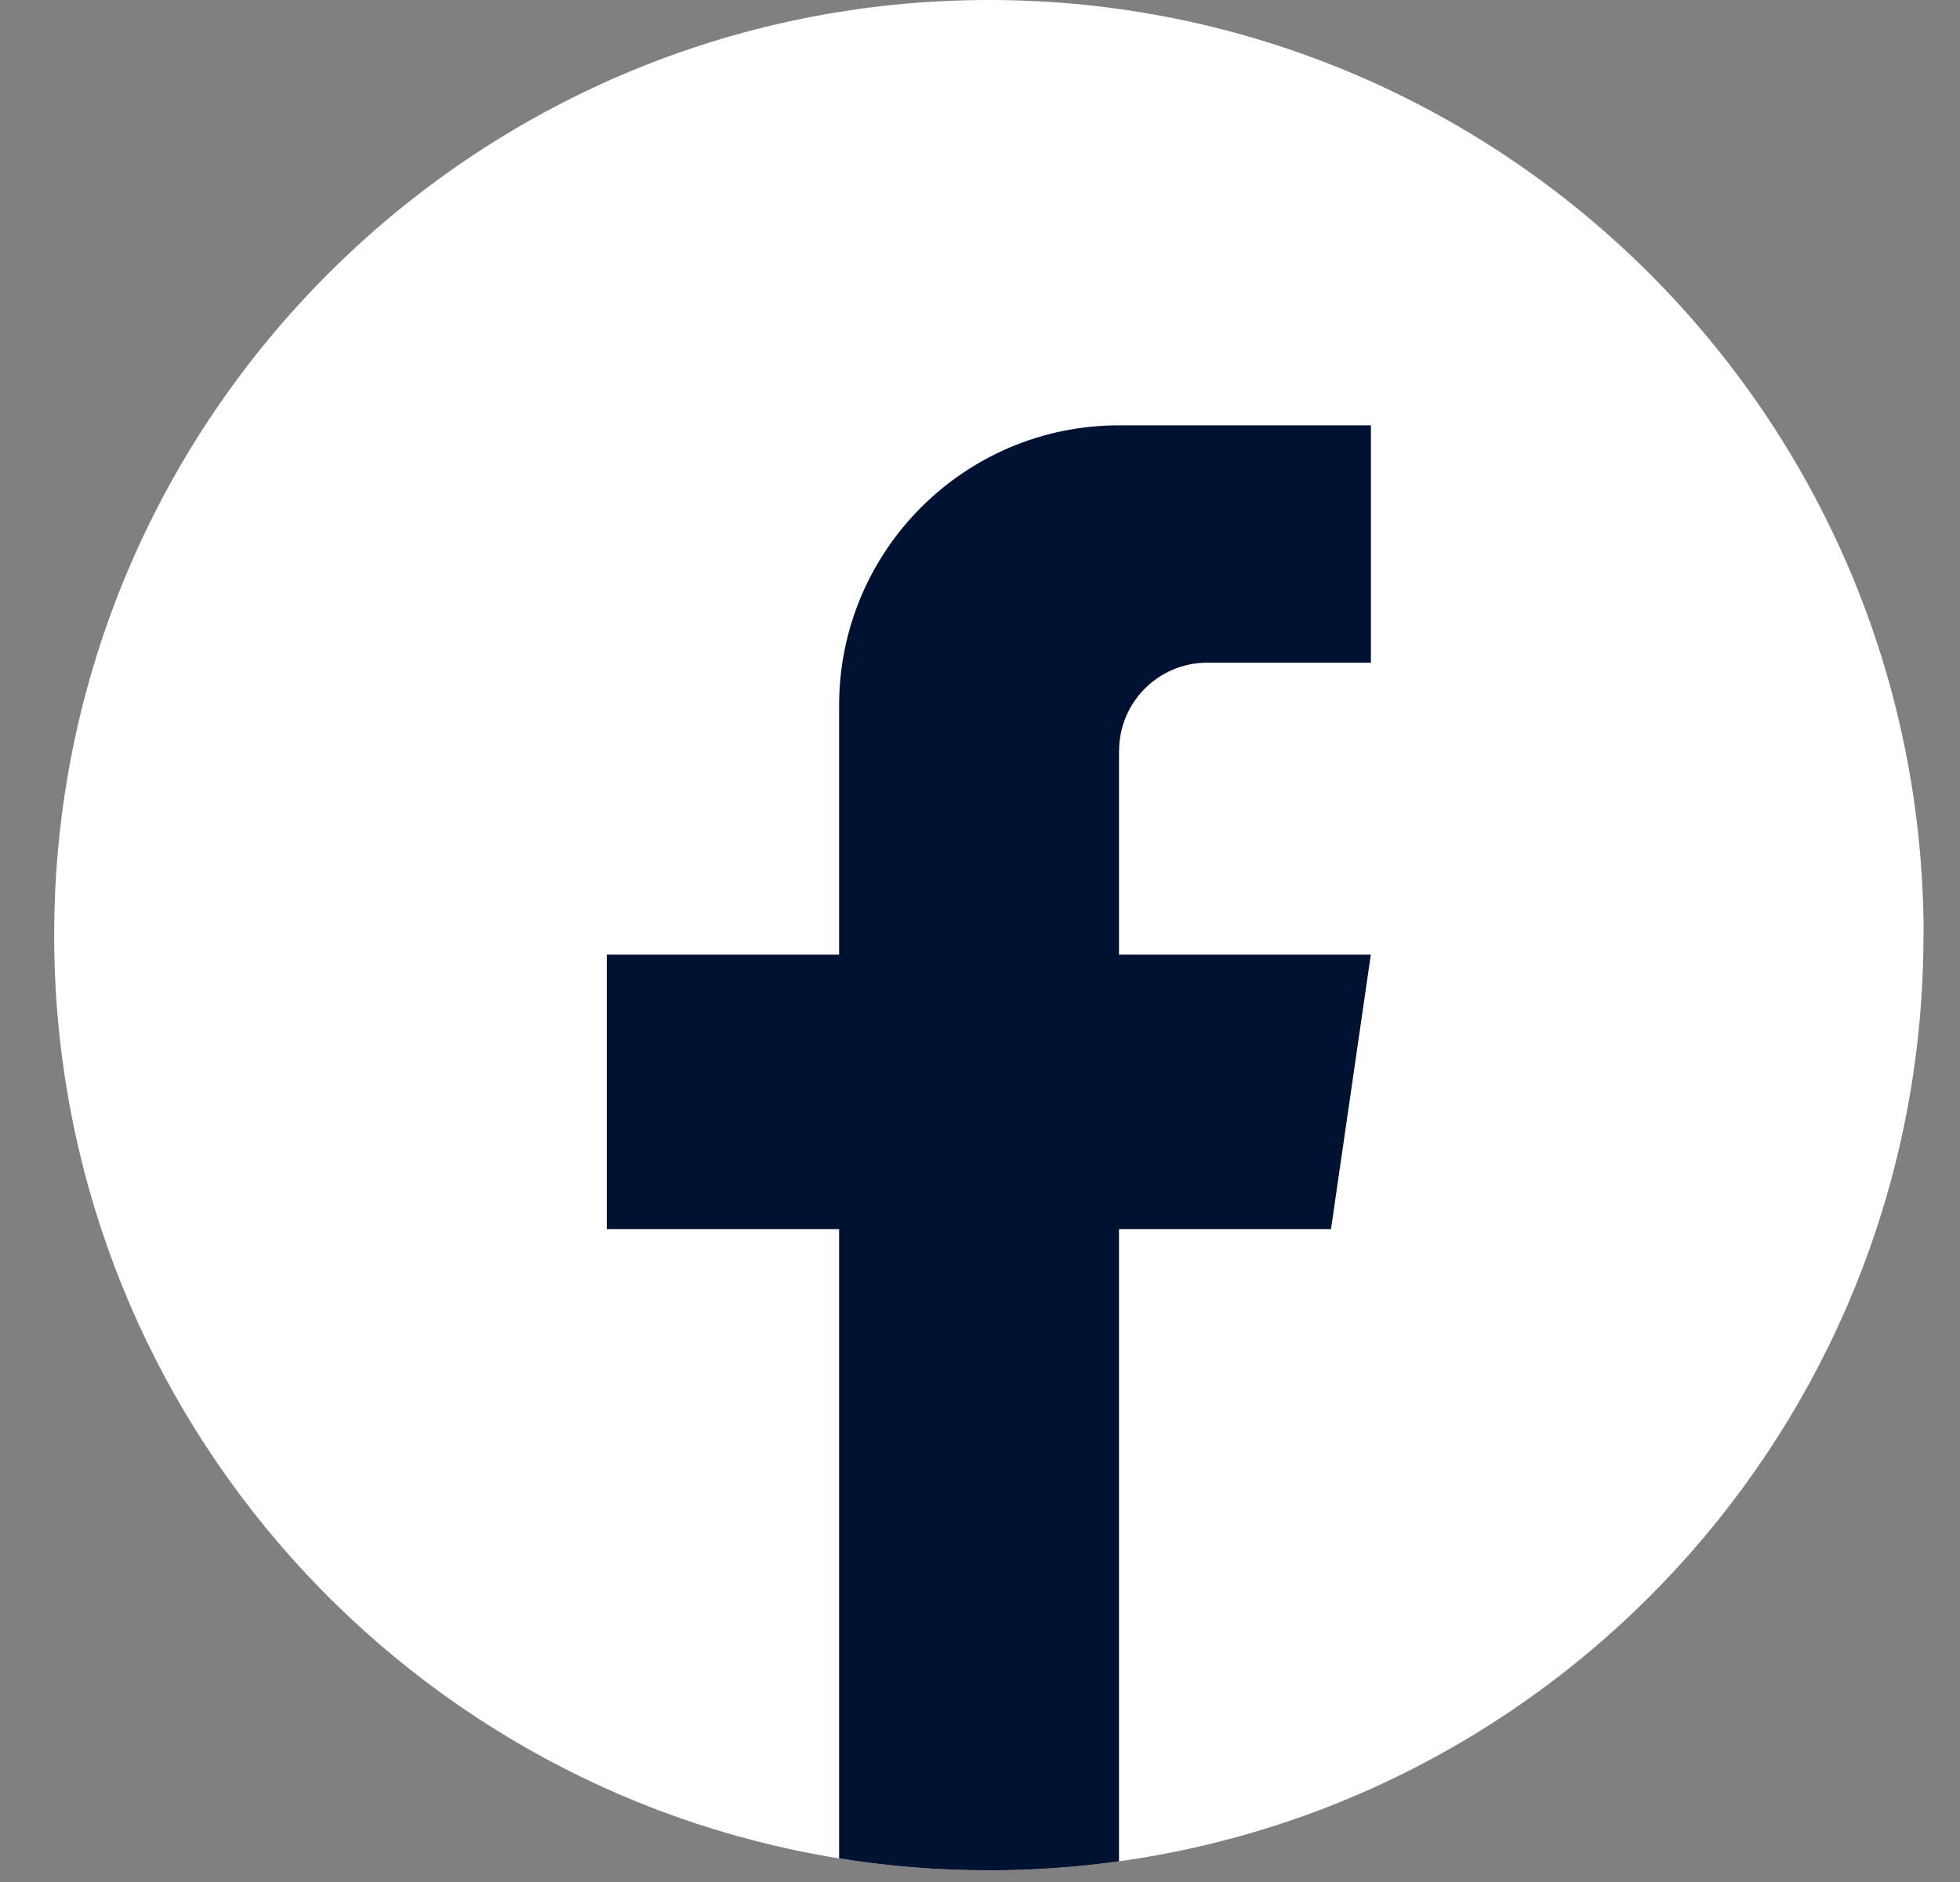
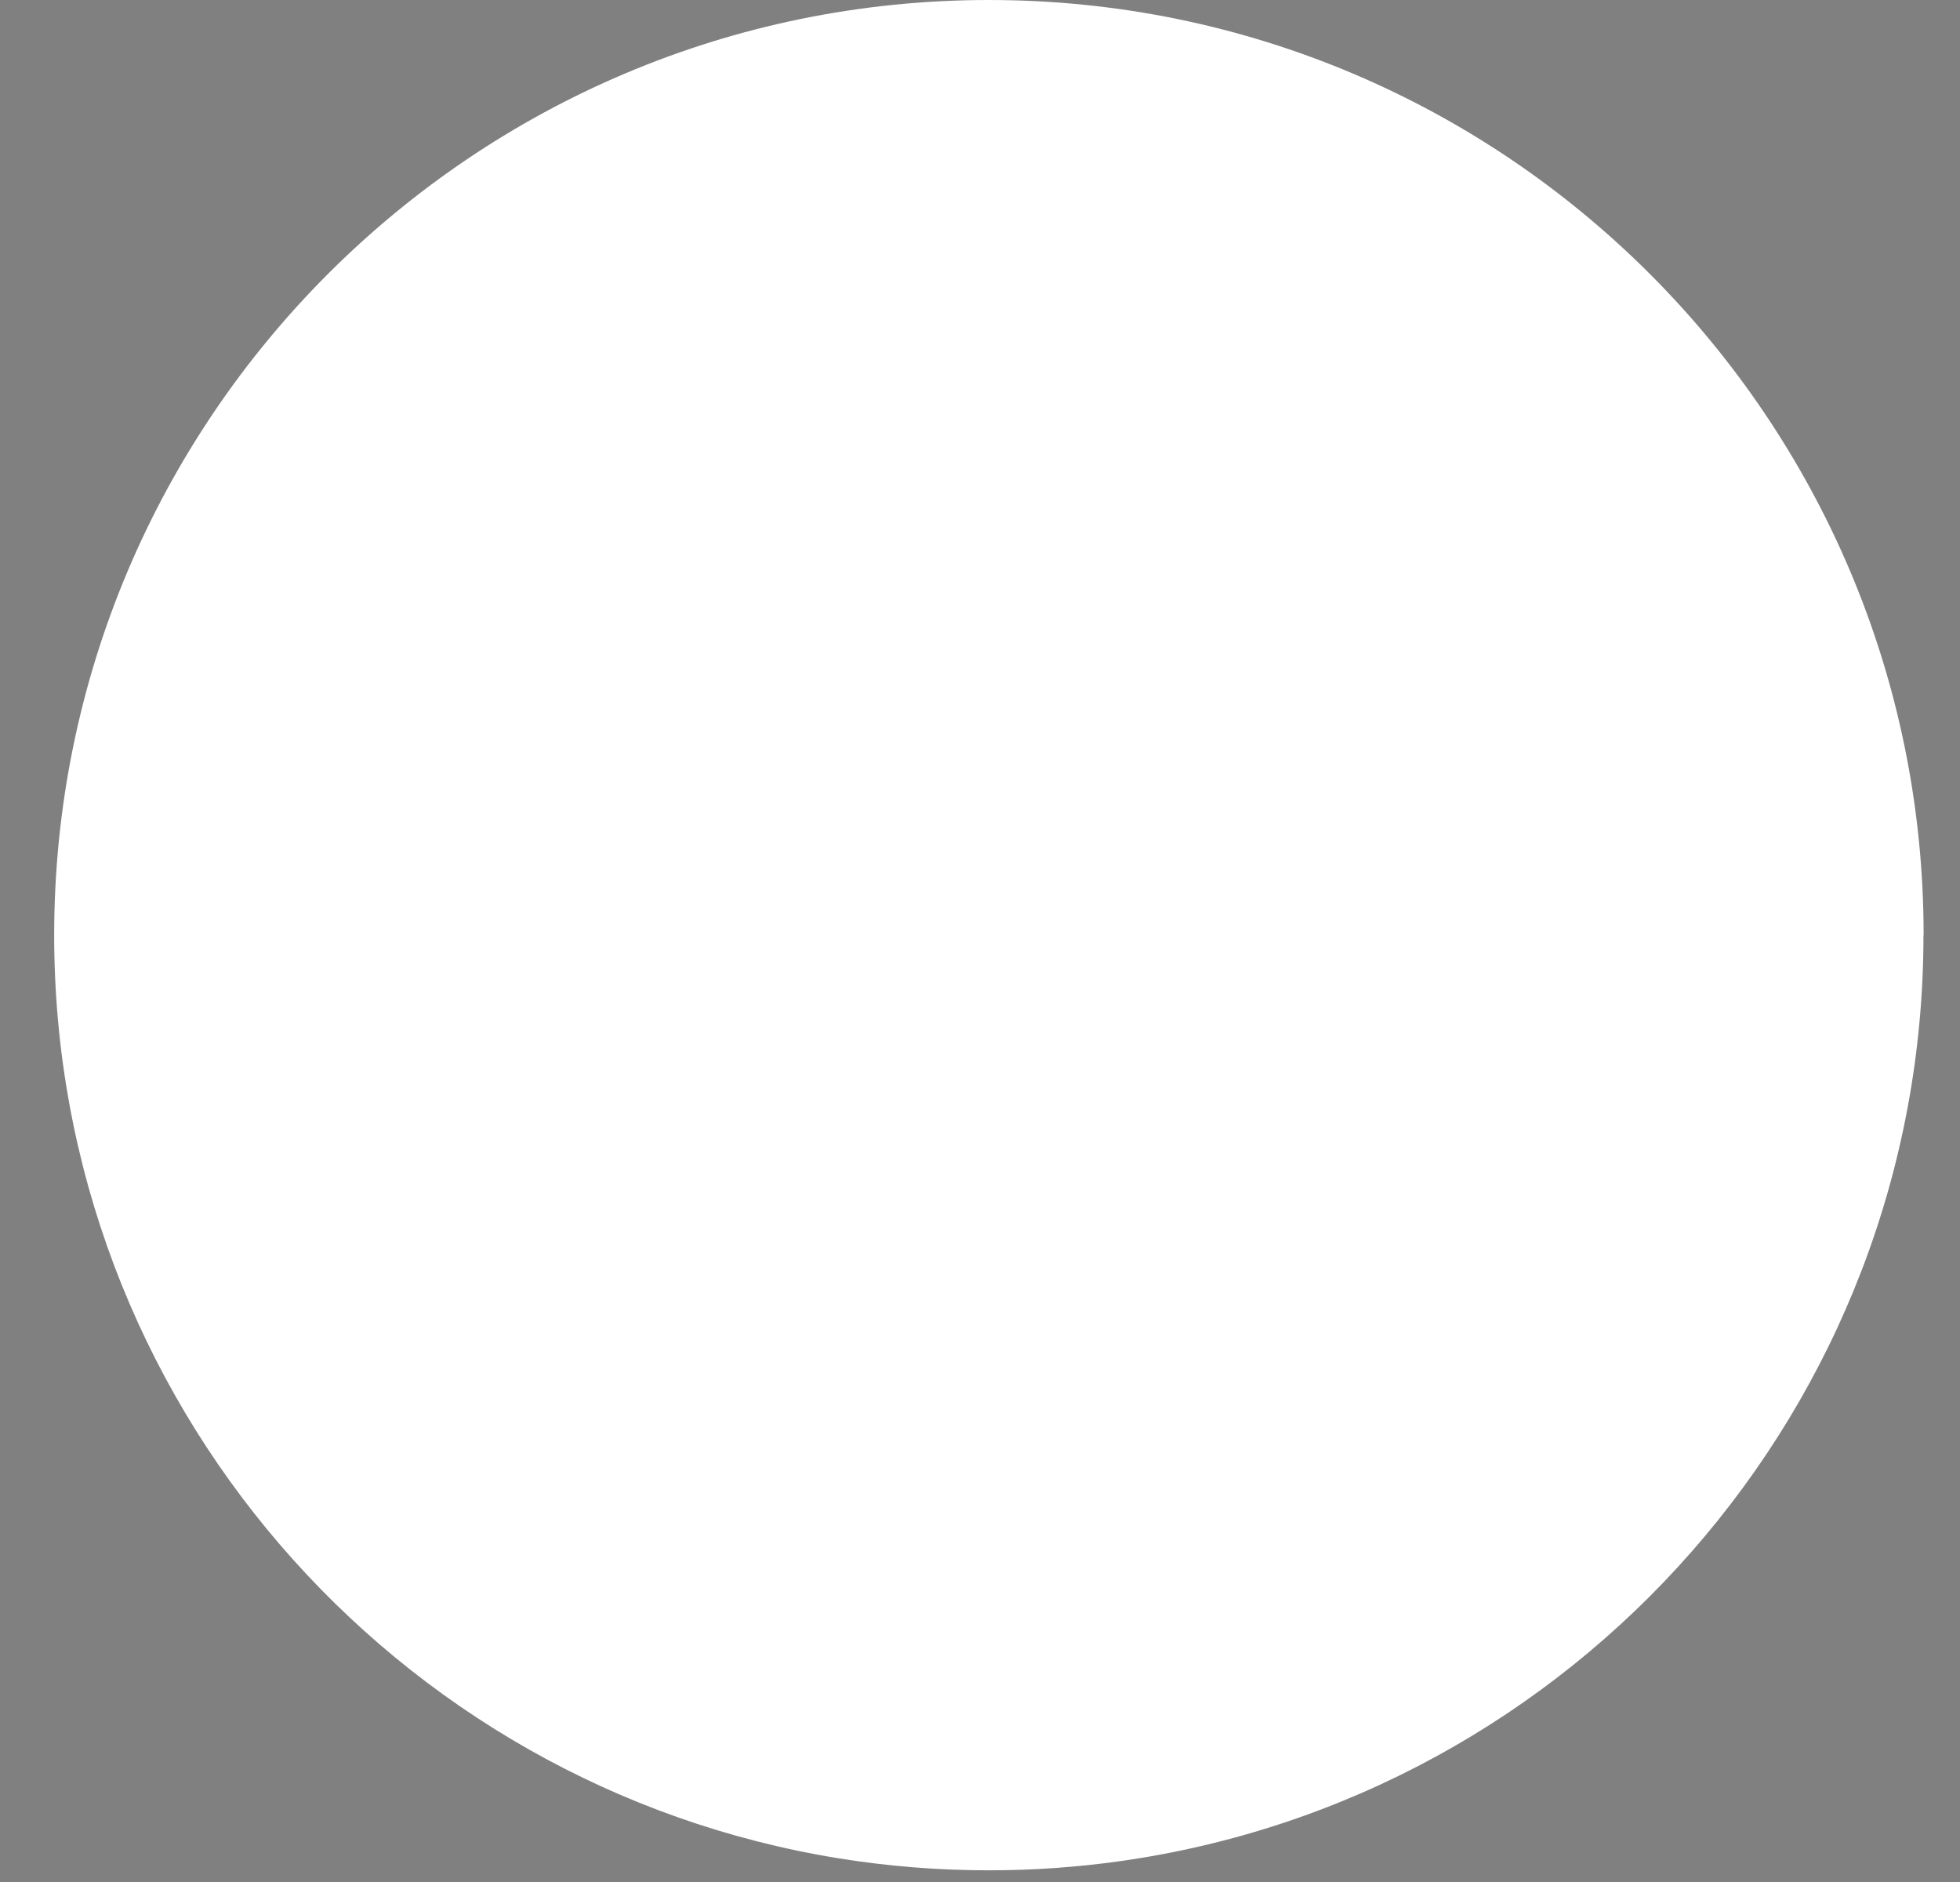
<svg xmlns="http://www.w3.org/2000/svg" width="25" height="24" viewBox="0 0 25 24" fill="none">
  <rect x="0" y="0" width="25" height="24" fill="#808080" stroke="none" />
  <path d="M24.534 11.926C24.534 17.949 20.071 22.928 14.273 23.736C13.73 23.812 13.176 23.851 12.613 23.851C11.963 23.851 11.325 23.799 10.703 23.699C5.027 22.785 0.691 17.861 0.691 11.926C0.691 5.34 6.029 0 12.614 0C19.198 0 24.536 5.34 24.536 11.926H24.534Z" fill="white" />
-   <path d="M14.273 9.576V12.174H17.485L16.977 15.674H14.273V23.736C13.731 23.812 13.176 23.851 12.613 23.851C11.963 23.851 11.325 23.799 10.703 23.699V15.674H7.74V12.174H10.703V8.996C10.703 7.024 12.301 5.424 14.274 5.424V5.426C14.279 5.426 14.284 5.424 14.29 5.424H17.486V8.451H15.398C14.777 8.451 14.274 8.955 14.274 9.576L14.273 9.576Z" fill="#001231" />
</svg>